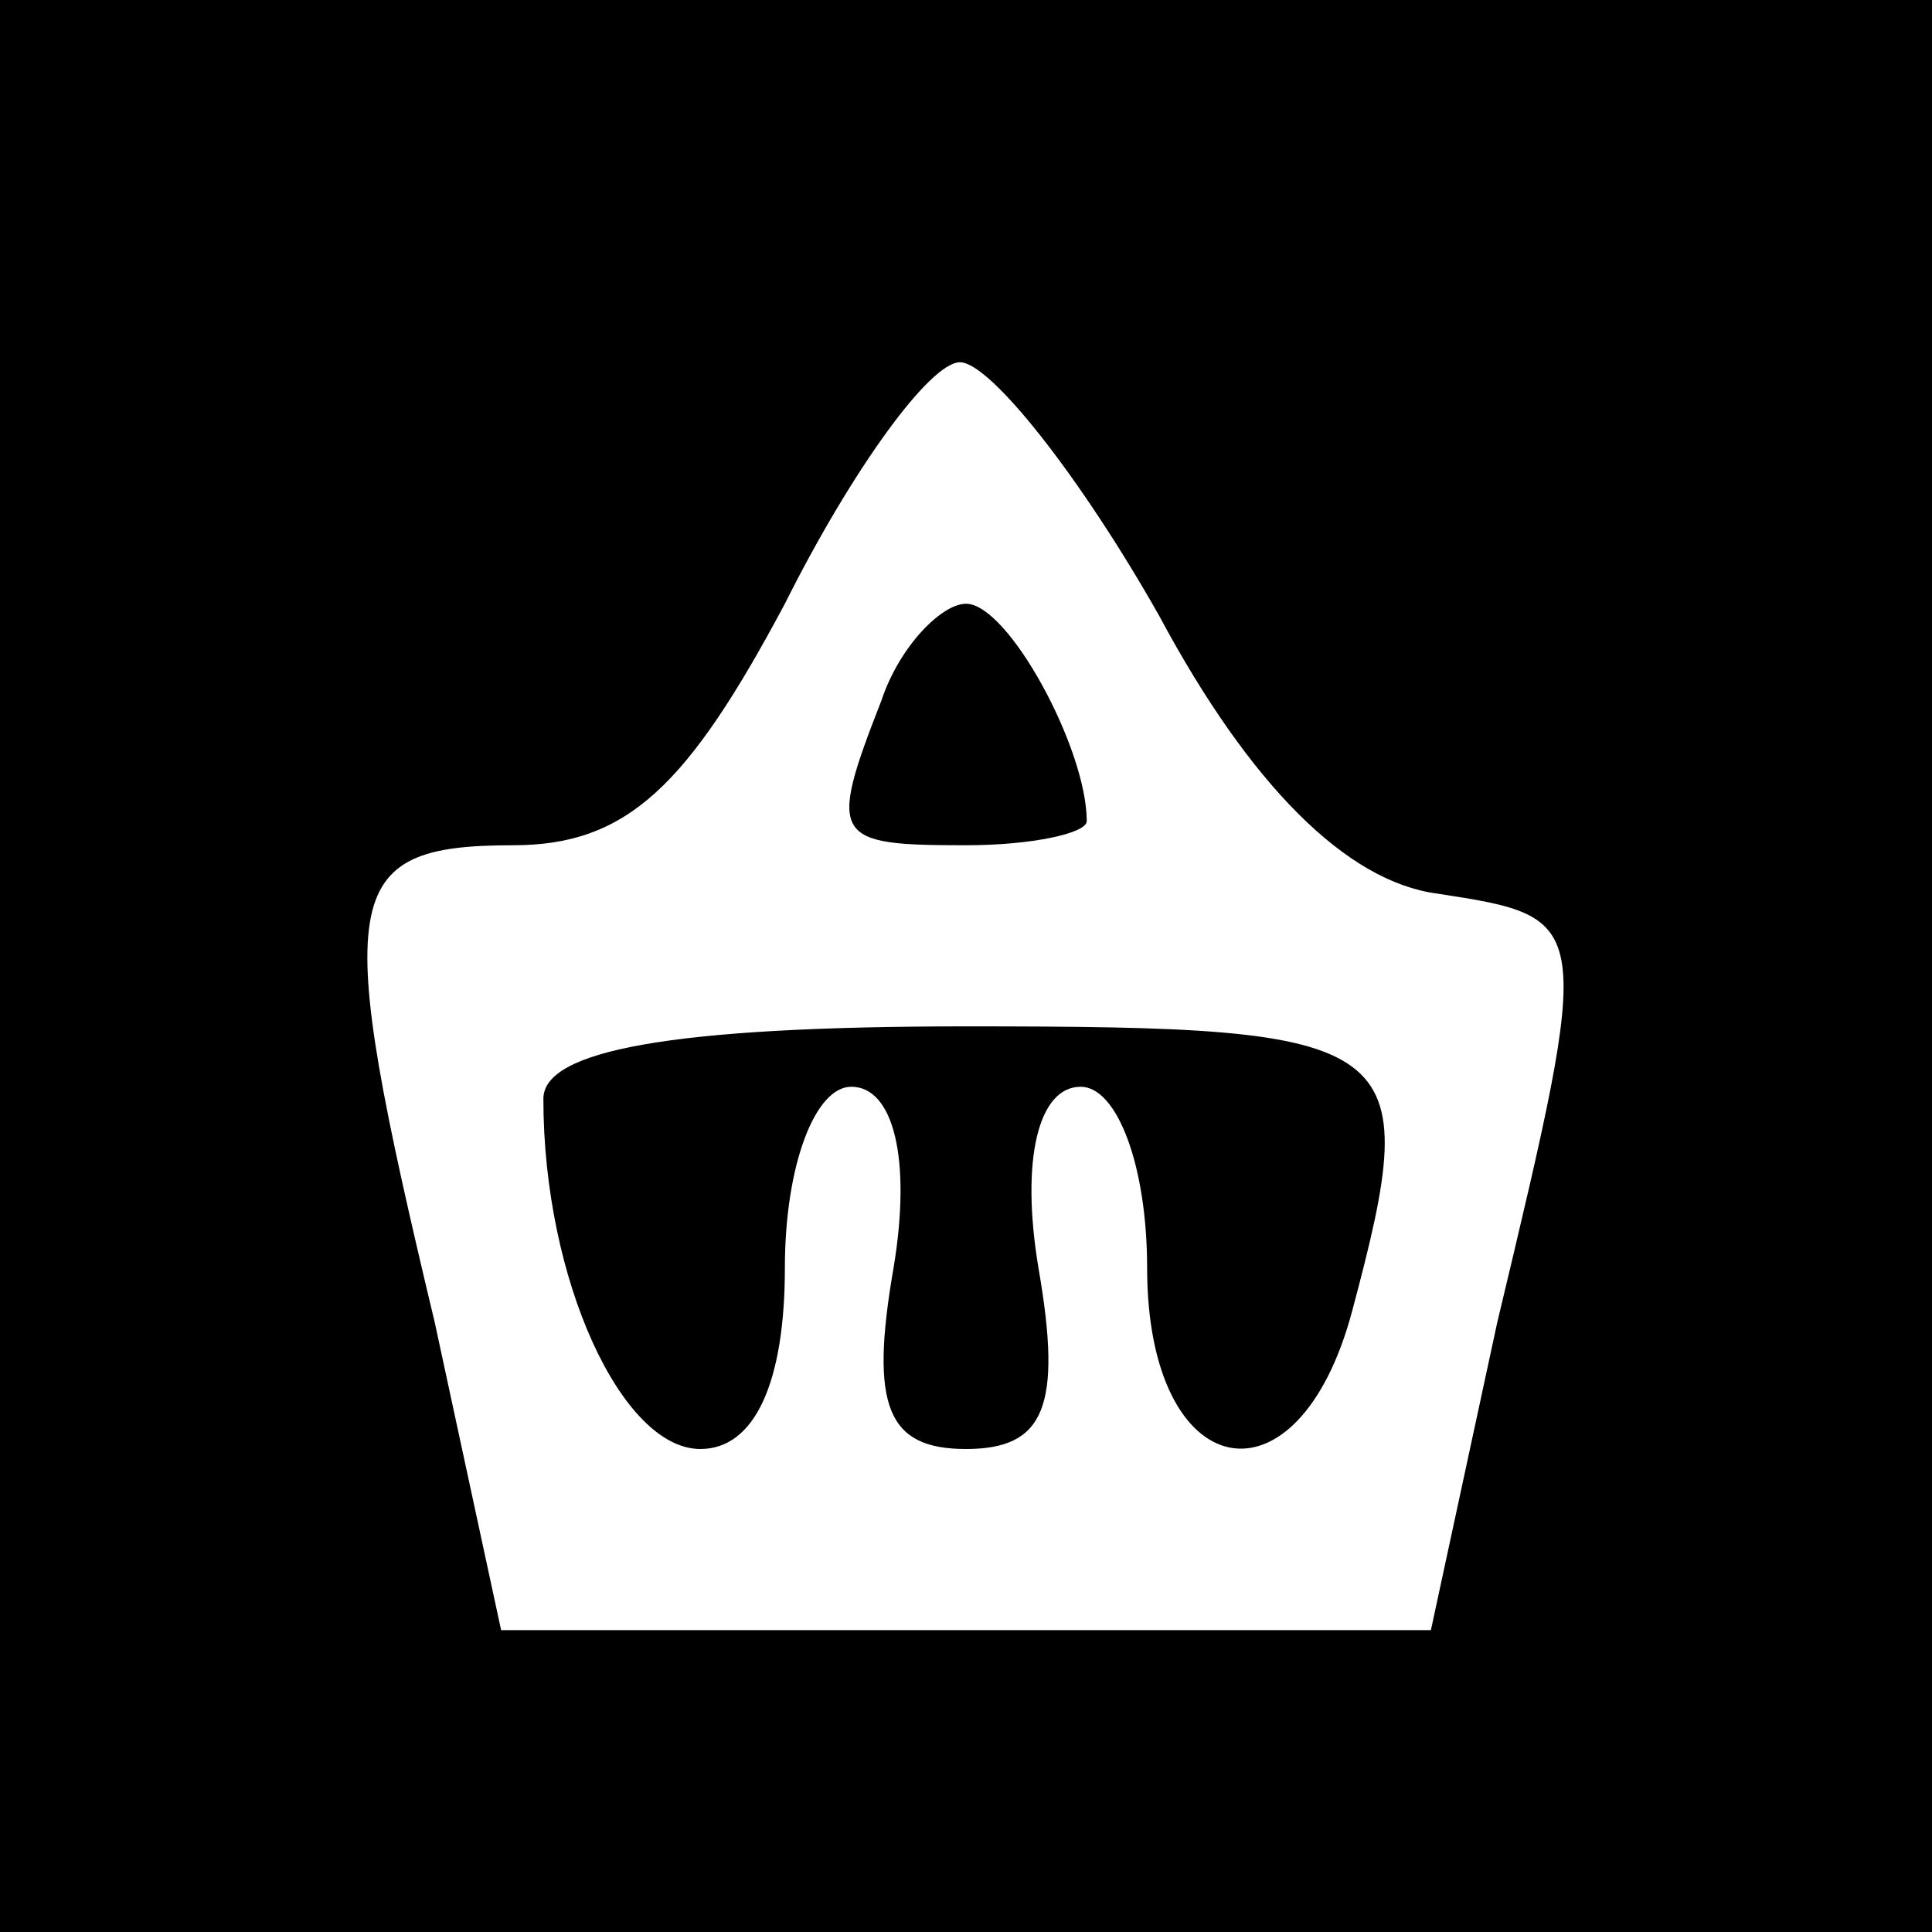
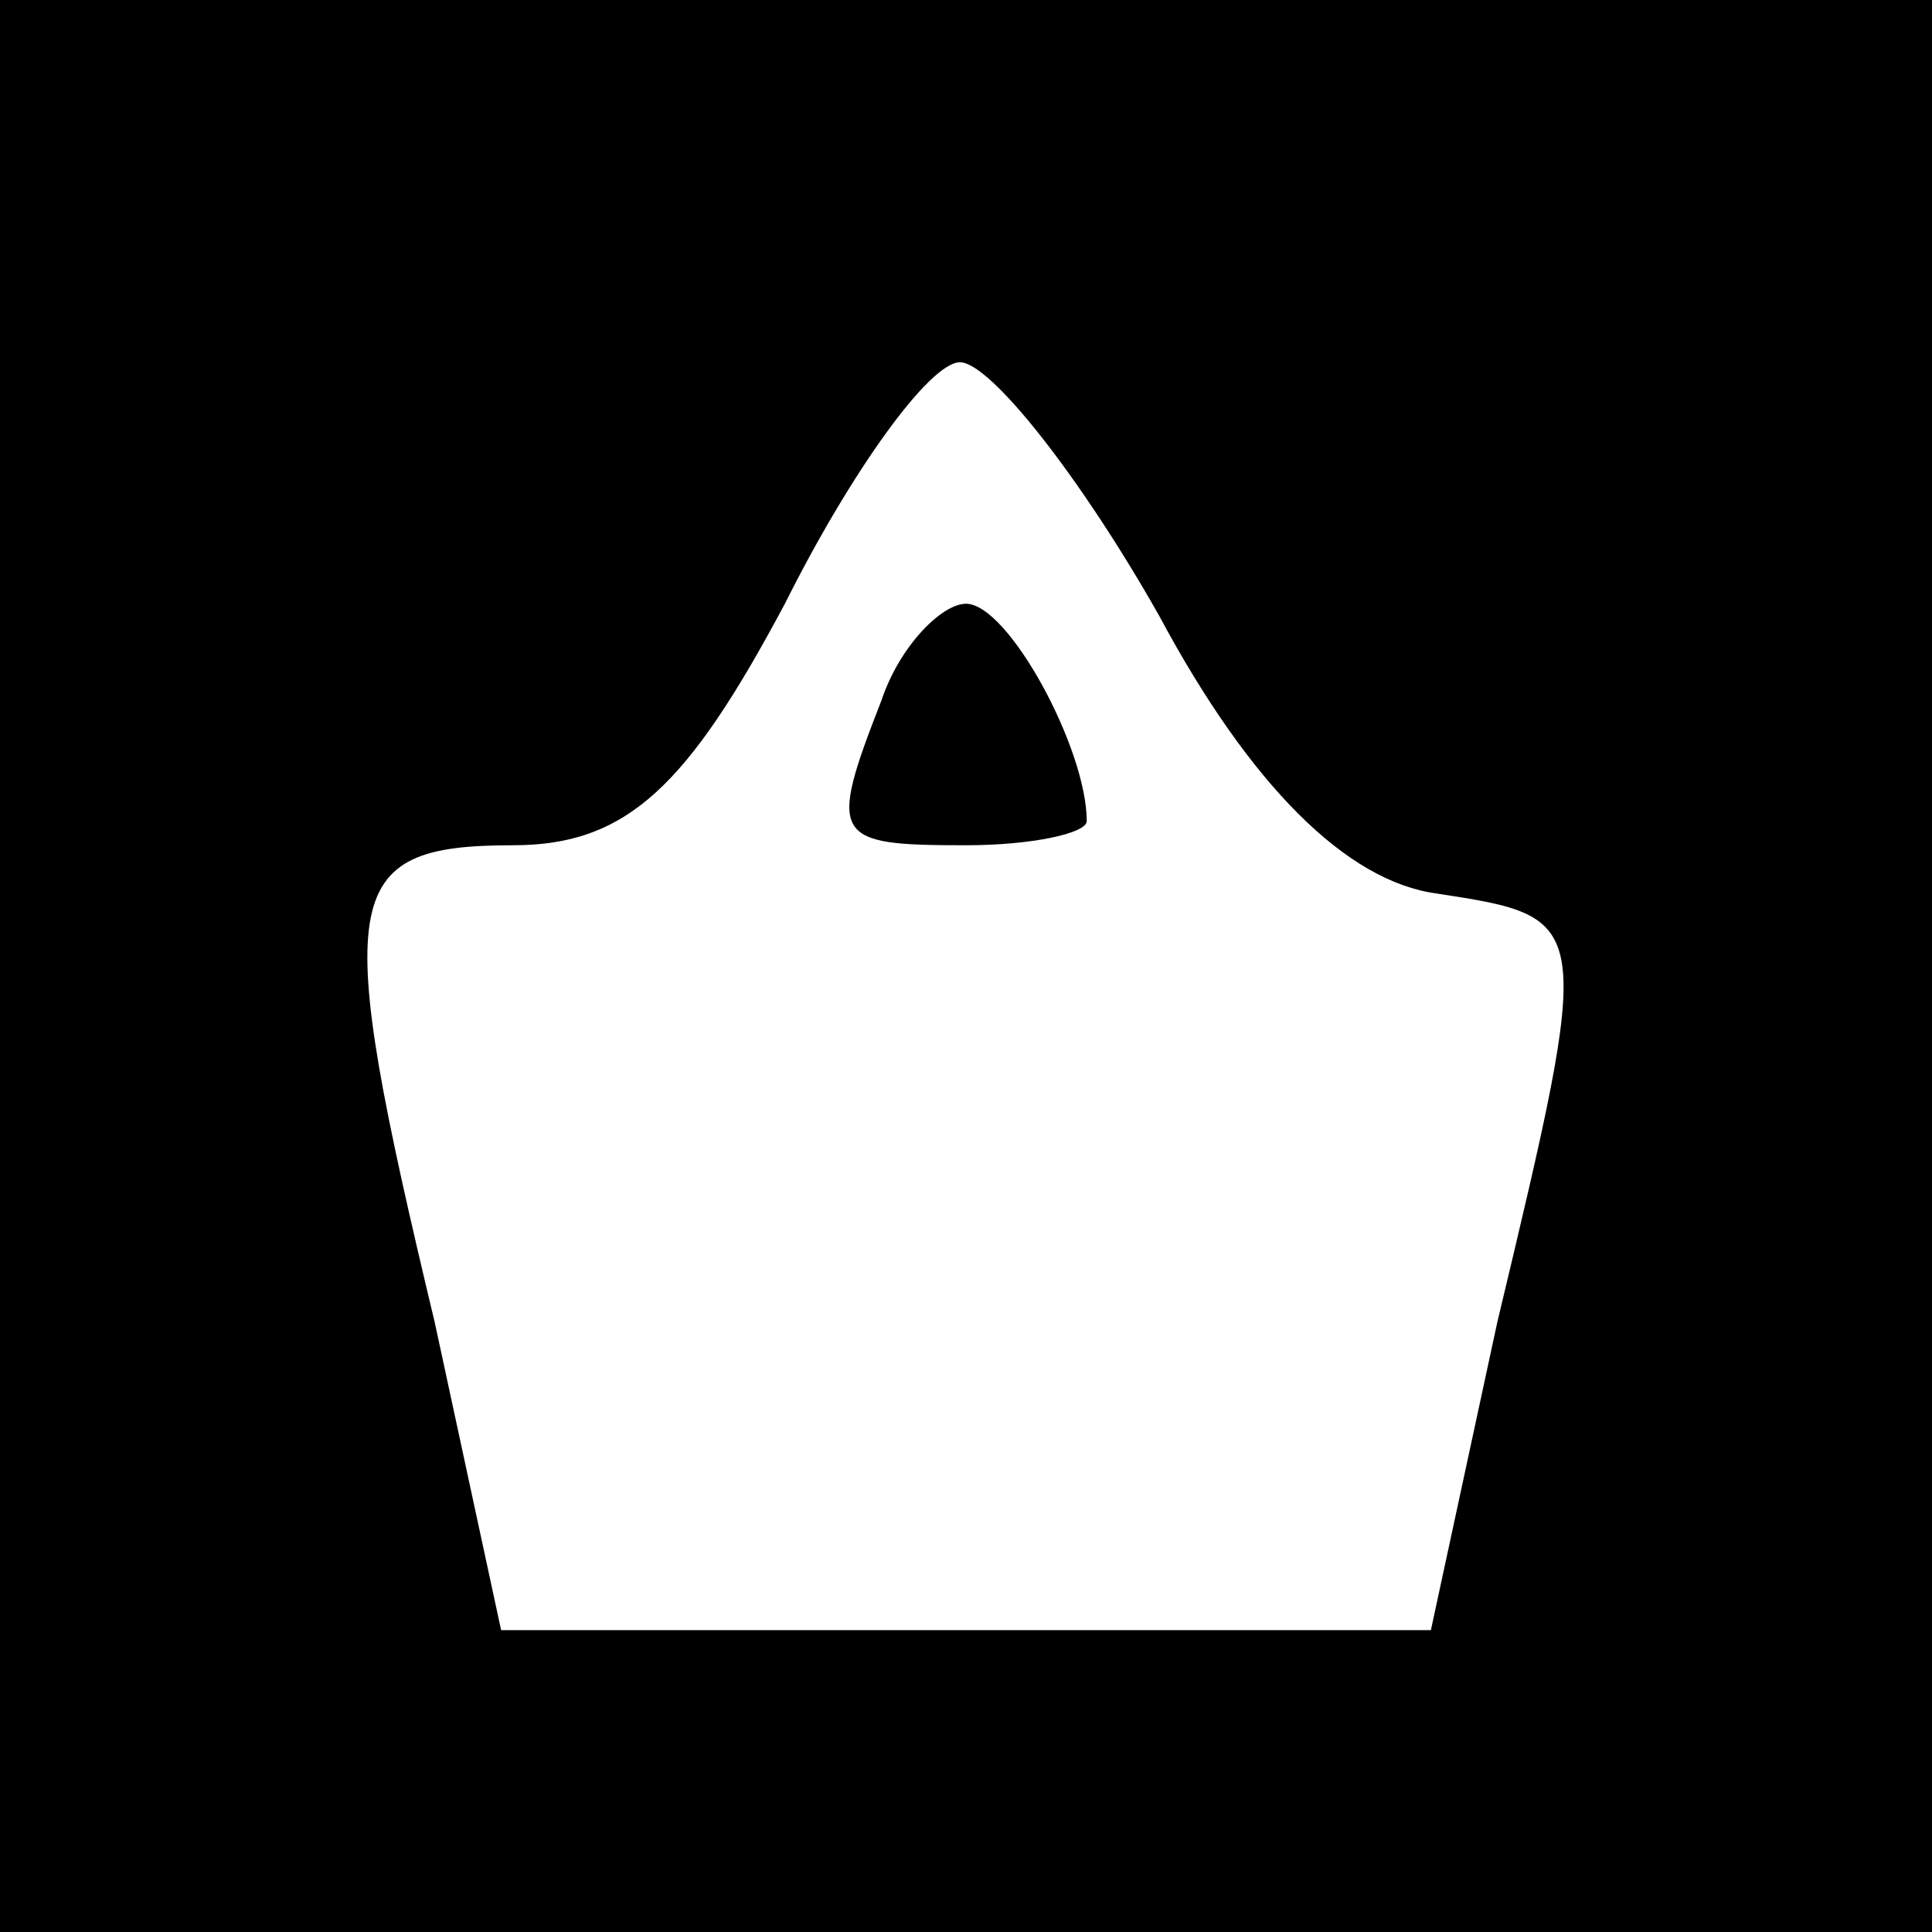
<svg xmlns="http://www.w3.org/2000/svg" version="1.0" width="32pt" height="32pt" viewBox="0 0 32 32" preserveAspectRatio="xMidYMid meet">
  <g transform="translate(0,32) scale(0.1,-0.1)" fill="#000000" stroke="none">
    <path d="M0 160 l0 -160 160 0 160 0 0 160 0 160 -160 0 -160 0 0 -160z m192 58 c15 -28 31 -44 46 -46 26 -4 26 -4 10 -71 l-11 -51 -77 0 -77 0 -11 51 c-17 71 -16 79 13 79 19 0 29 10 45 40 11 22 24 40 29 40 5 0 20 -19 33 -42z" />
    <path d="M146 204 c-9 -23 -8 -24 14 -24 11 0 20 2 20 4 0 12 -13 36 -20 36 -4 0 -11 -7 -14 -16z" />
-     <path d="M90 138 c0 -30 13 -58 26 -58 9 0 14 11 14 30 0 17 5 30 11 30 7 0 10 -12 7 -30 -4 -23 -1 -30 12 -30 13 0 16 7 12 30 -3 18 0 30 7 30 6 0 11 -13 11 -30 0 -36 25 -41 34 -7 12 45 9 47 -64 47 -49 0 -70 -4 -70 -12z" />
  </g>
</svg>